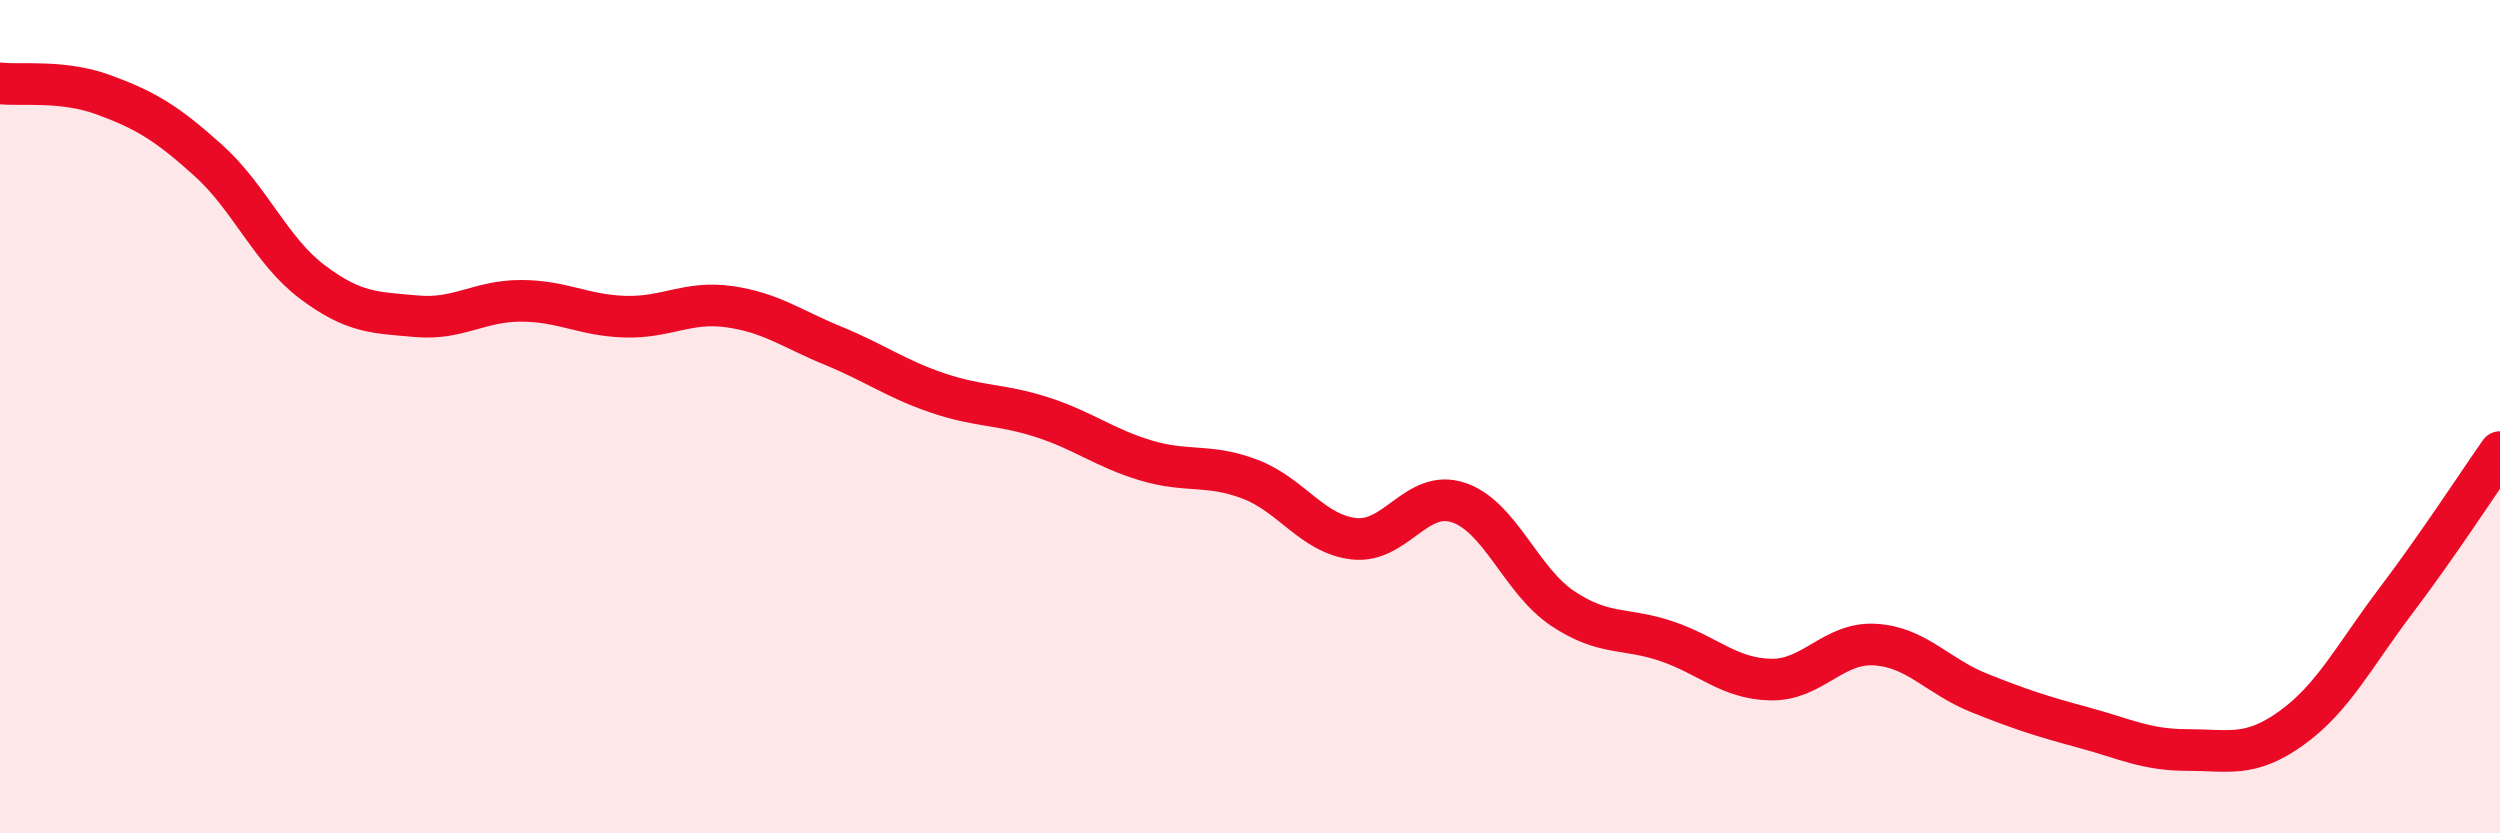
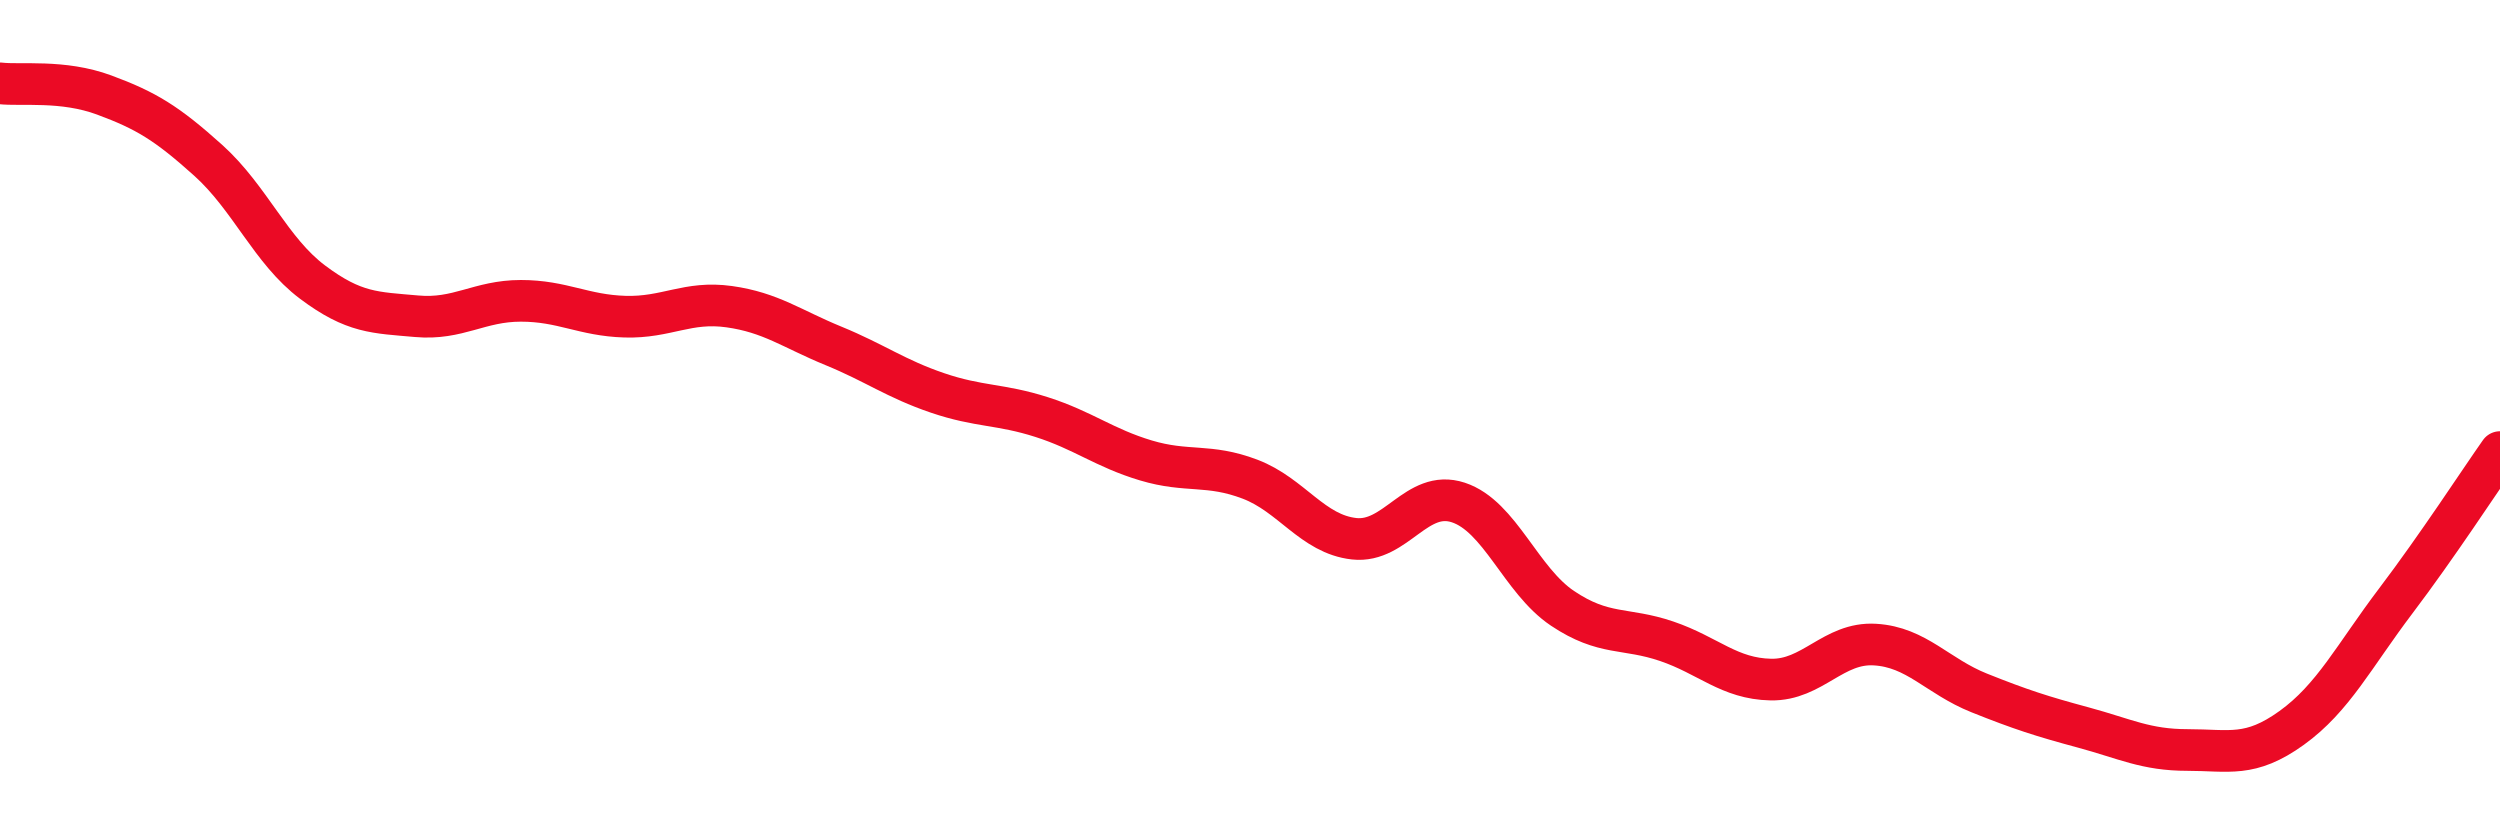
<svg xmlns="http://www.w3.org/2000/svg" width="60" height="20" viewBox="0 0 60 20">
-   <path d="M 0,2 C 0.5,2.06 1.5,1.91 2.5,2.28 C 3.5,2.65 4,2.95 5,3.85 C 6,4.75 6.5,6.02 7.5,6.77 C 8.5,7.52 9,7.5 10,7.59 C 11,7.68 11.5,7.22 12.5,7.22 C 13.5,7.22 14,7.57 15,7.6 C 16,7.63 16.5,7.22 17.5,7.36 C 18.5,7.5 19,7.89 20,8.3 C 21,8.71 21.5,9.09 22.5,9.43 C 23.5,9.77 24,9.69 25,10.01 C 26,10.33 26.5,10.75 27.5,11.05 C 28.5,11.35 29,11.12 30,11.5 C 31,11.88 31.5,12.82 32.5,12.93 C 33.5,13.04 34,11.73 35,12.06 C 36,12.39 36.5,13.93 37.5,14.6 C 38.5,15.27 39,15.05 40,15.39 C 41,15.73 41.5,16.29 42.5,16.31 C 43.5,16.33 44,15.41 45,15.47 C 46,15.53 46.5,16.23 47.5,16.63 C 48.5,17.03 49,17.19 50,17.46 C 51,17.73 51.5,18 52.5,18 C 53.5,18 54,18.19 55,17.47 C 56,16.75 56.5,15.74 57.5,14.42 C 58.5,13.1 59.5,11.56 60,10.85L60 20L0 20Z" fill="#EB0A25" opacity="0.1" stroke-linecap="round" stroke-linejoin="round" />
  <path d="M 0,2 C 0.5,2.06 1.5,1.91 2.5,2.28 C 3.5,2.65 4,2.95 5,3.85 C 6,4.75 6.5,6.02 7.5,6.77 C 8.5,7.52 9,7.5 10,7.59 C 11,7.68 11.5,7.22 12.5,7.22 C 13.5,7.22 14,7.57 15,7.6 C 16,7.63 16.5,7.22 17.5,7.36 C 18.5,7.5 19,7.89 20,8.3 C 21,8.71 21.5,9.09 22.5,9.43 C 23.5,9.77 24,9.69 25,10.01 C 26,10.33 26.5,10.75 27.5,11.05 C 28.5,11.35 29,11.12 30,11.5 C 31,11.88 31.5,12.82 32.5,12.93 C 33.5,13.04 34,11.73 35,12.06 C 36,12.39 36.5,13.93 37.5,14.6 C 38.5,15.27 39,15.05 40,15.39 C 41,15.73 41.5,16.29 42.5,16.31 C 43.5,16.33 44,15.41 45,15.47 C 46,15.53 46.5,16.23 47.5,16.63 C 48.5,17.03 49,17.19 50,17.46 C 51,17.73 51.5,18 52.5,18 C 53.5,18 54,18.19 55,17.47 C 56,16.75 56.5,15.74 57.5,14.42 C 58.5,13.1 59.5,11.56 60,10.85" stroke="#EB0A25" stroke-width="1" fill="none" stroke-linecap="round" stroke-linejoin="round" />
</svg>